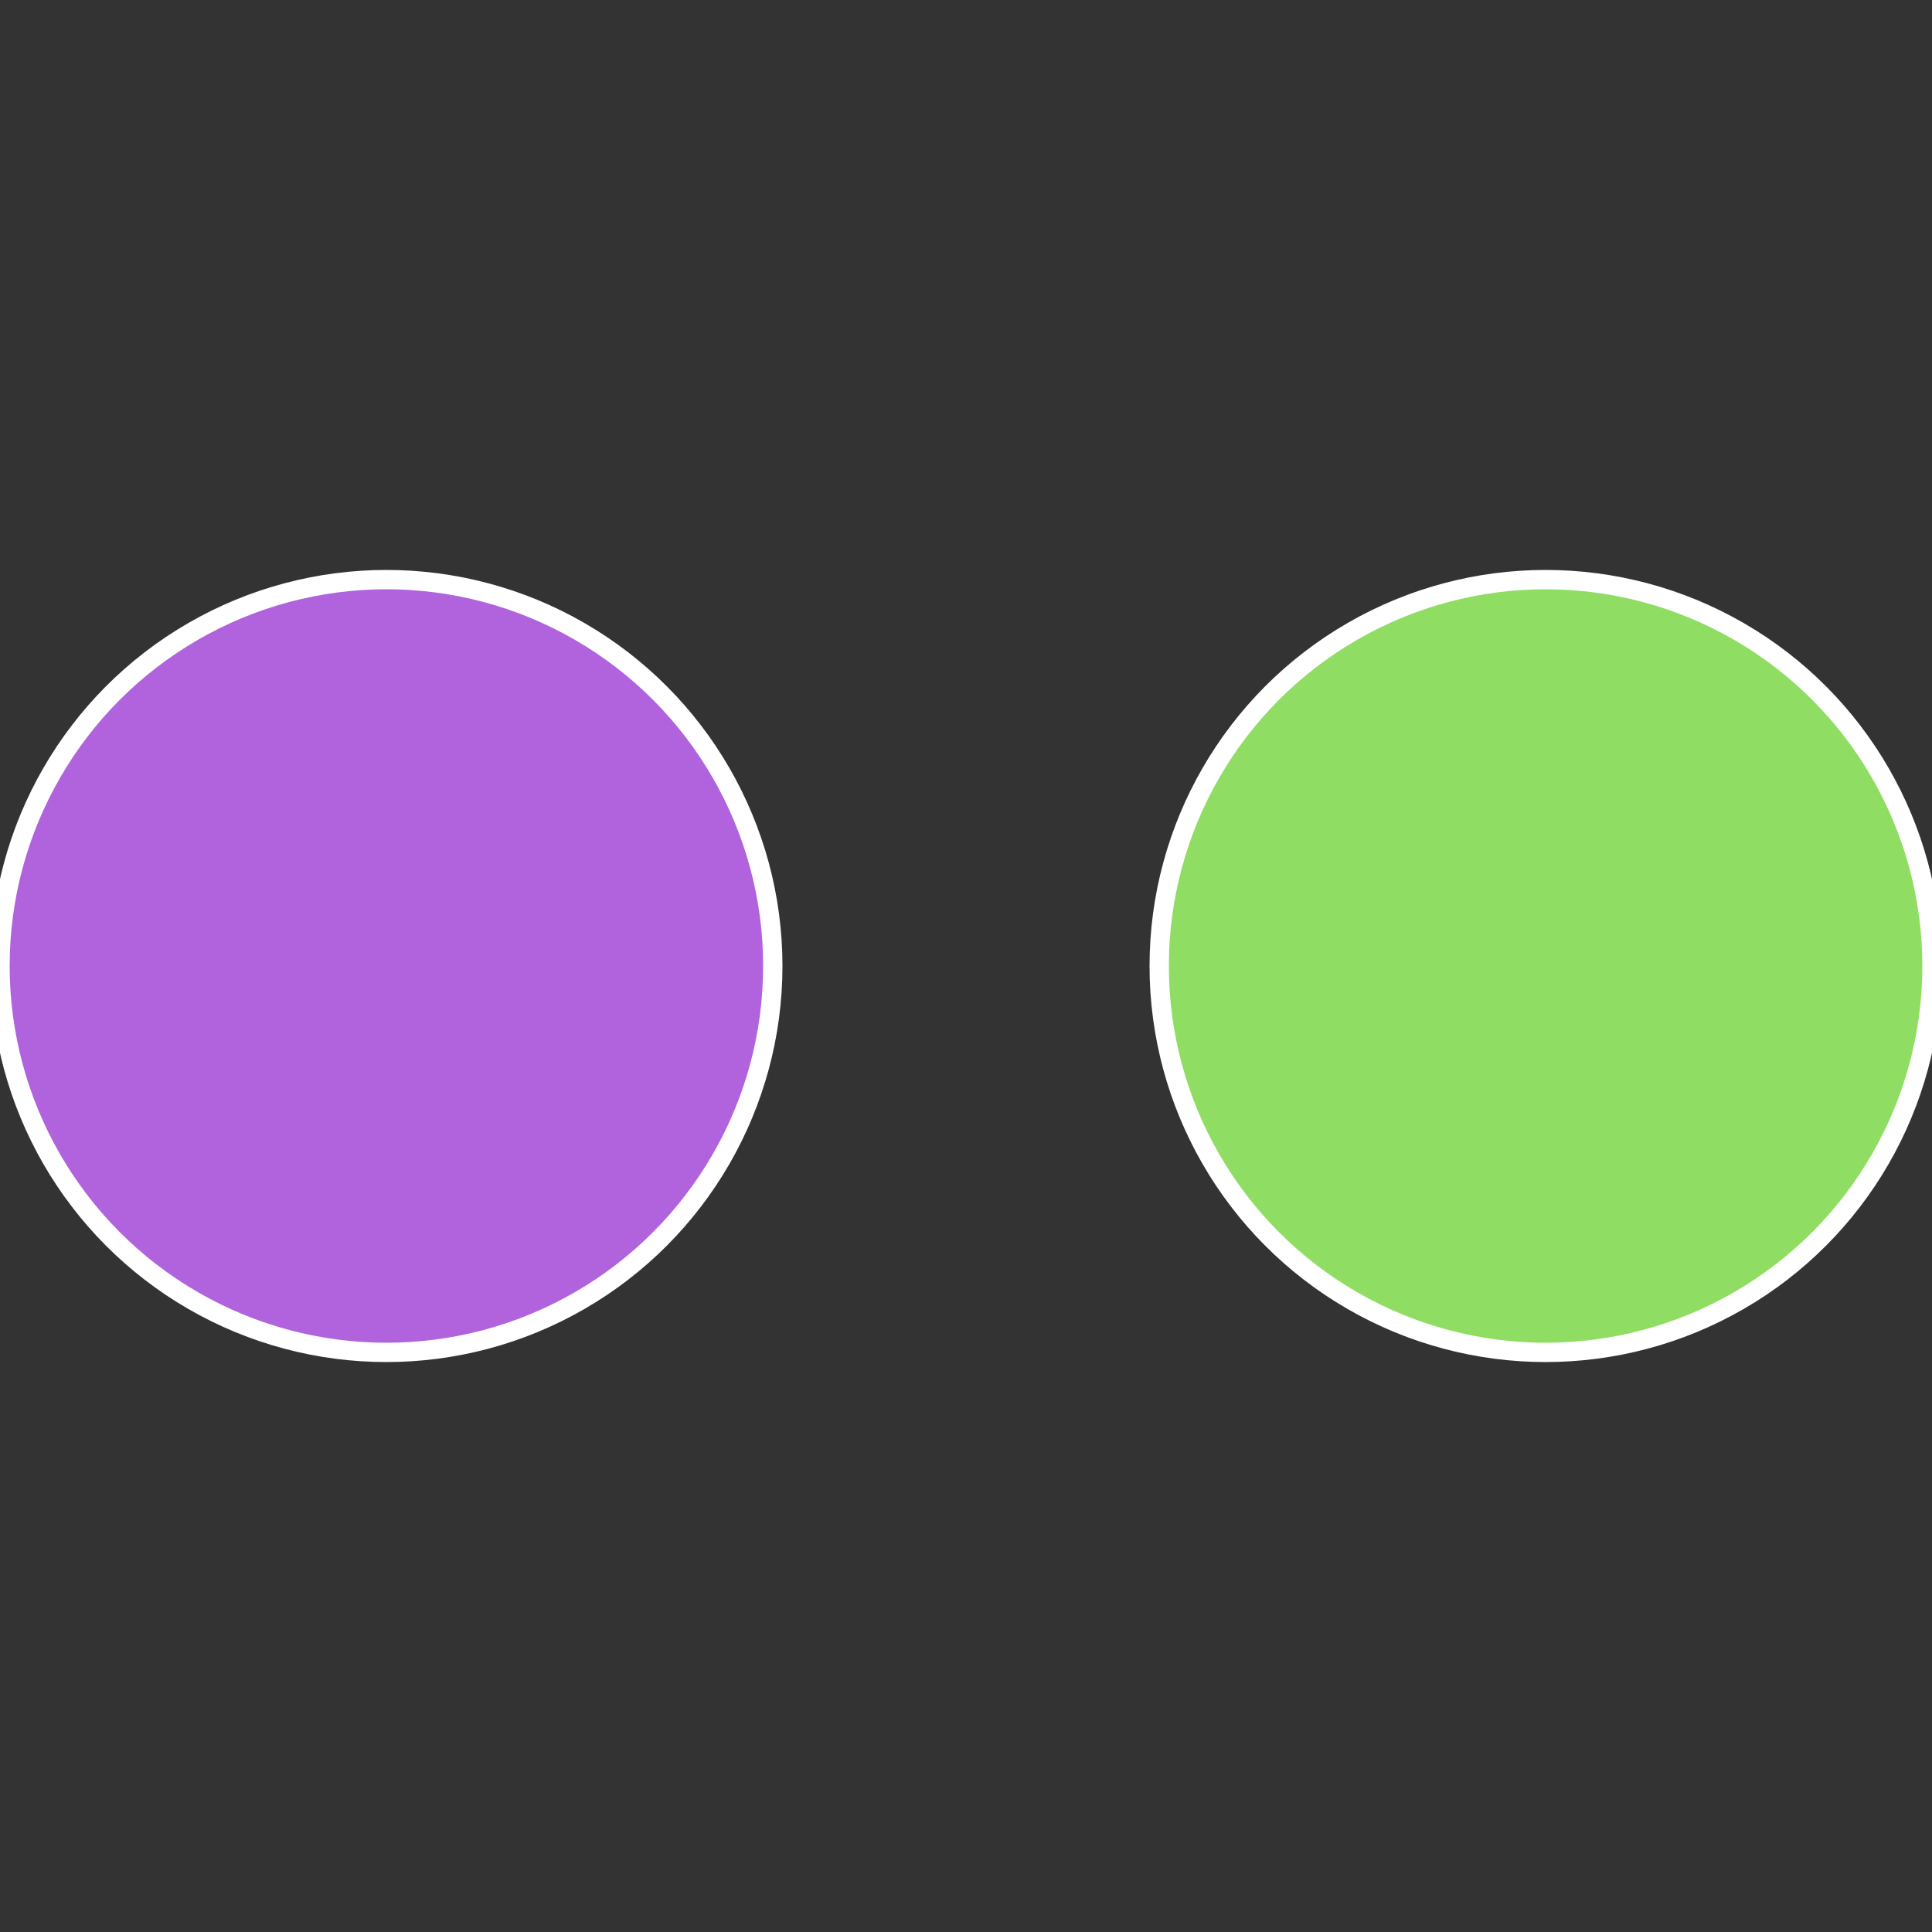
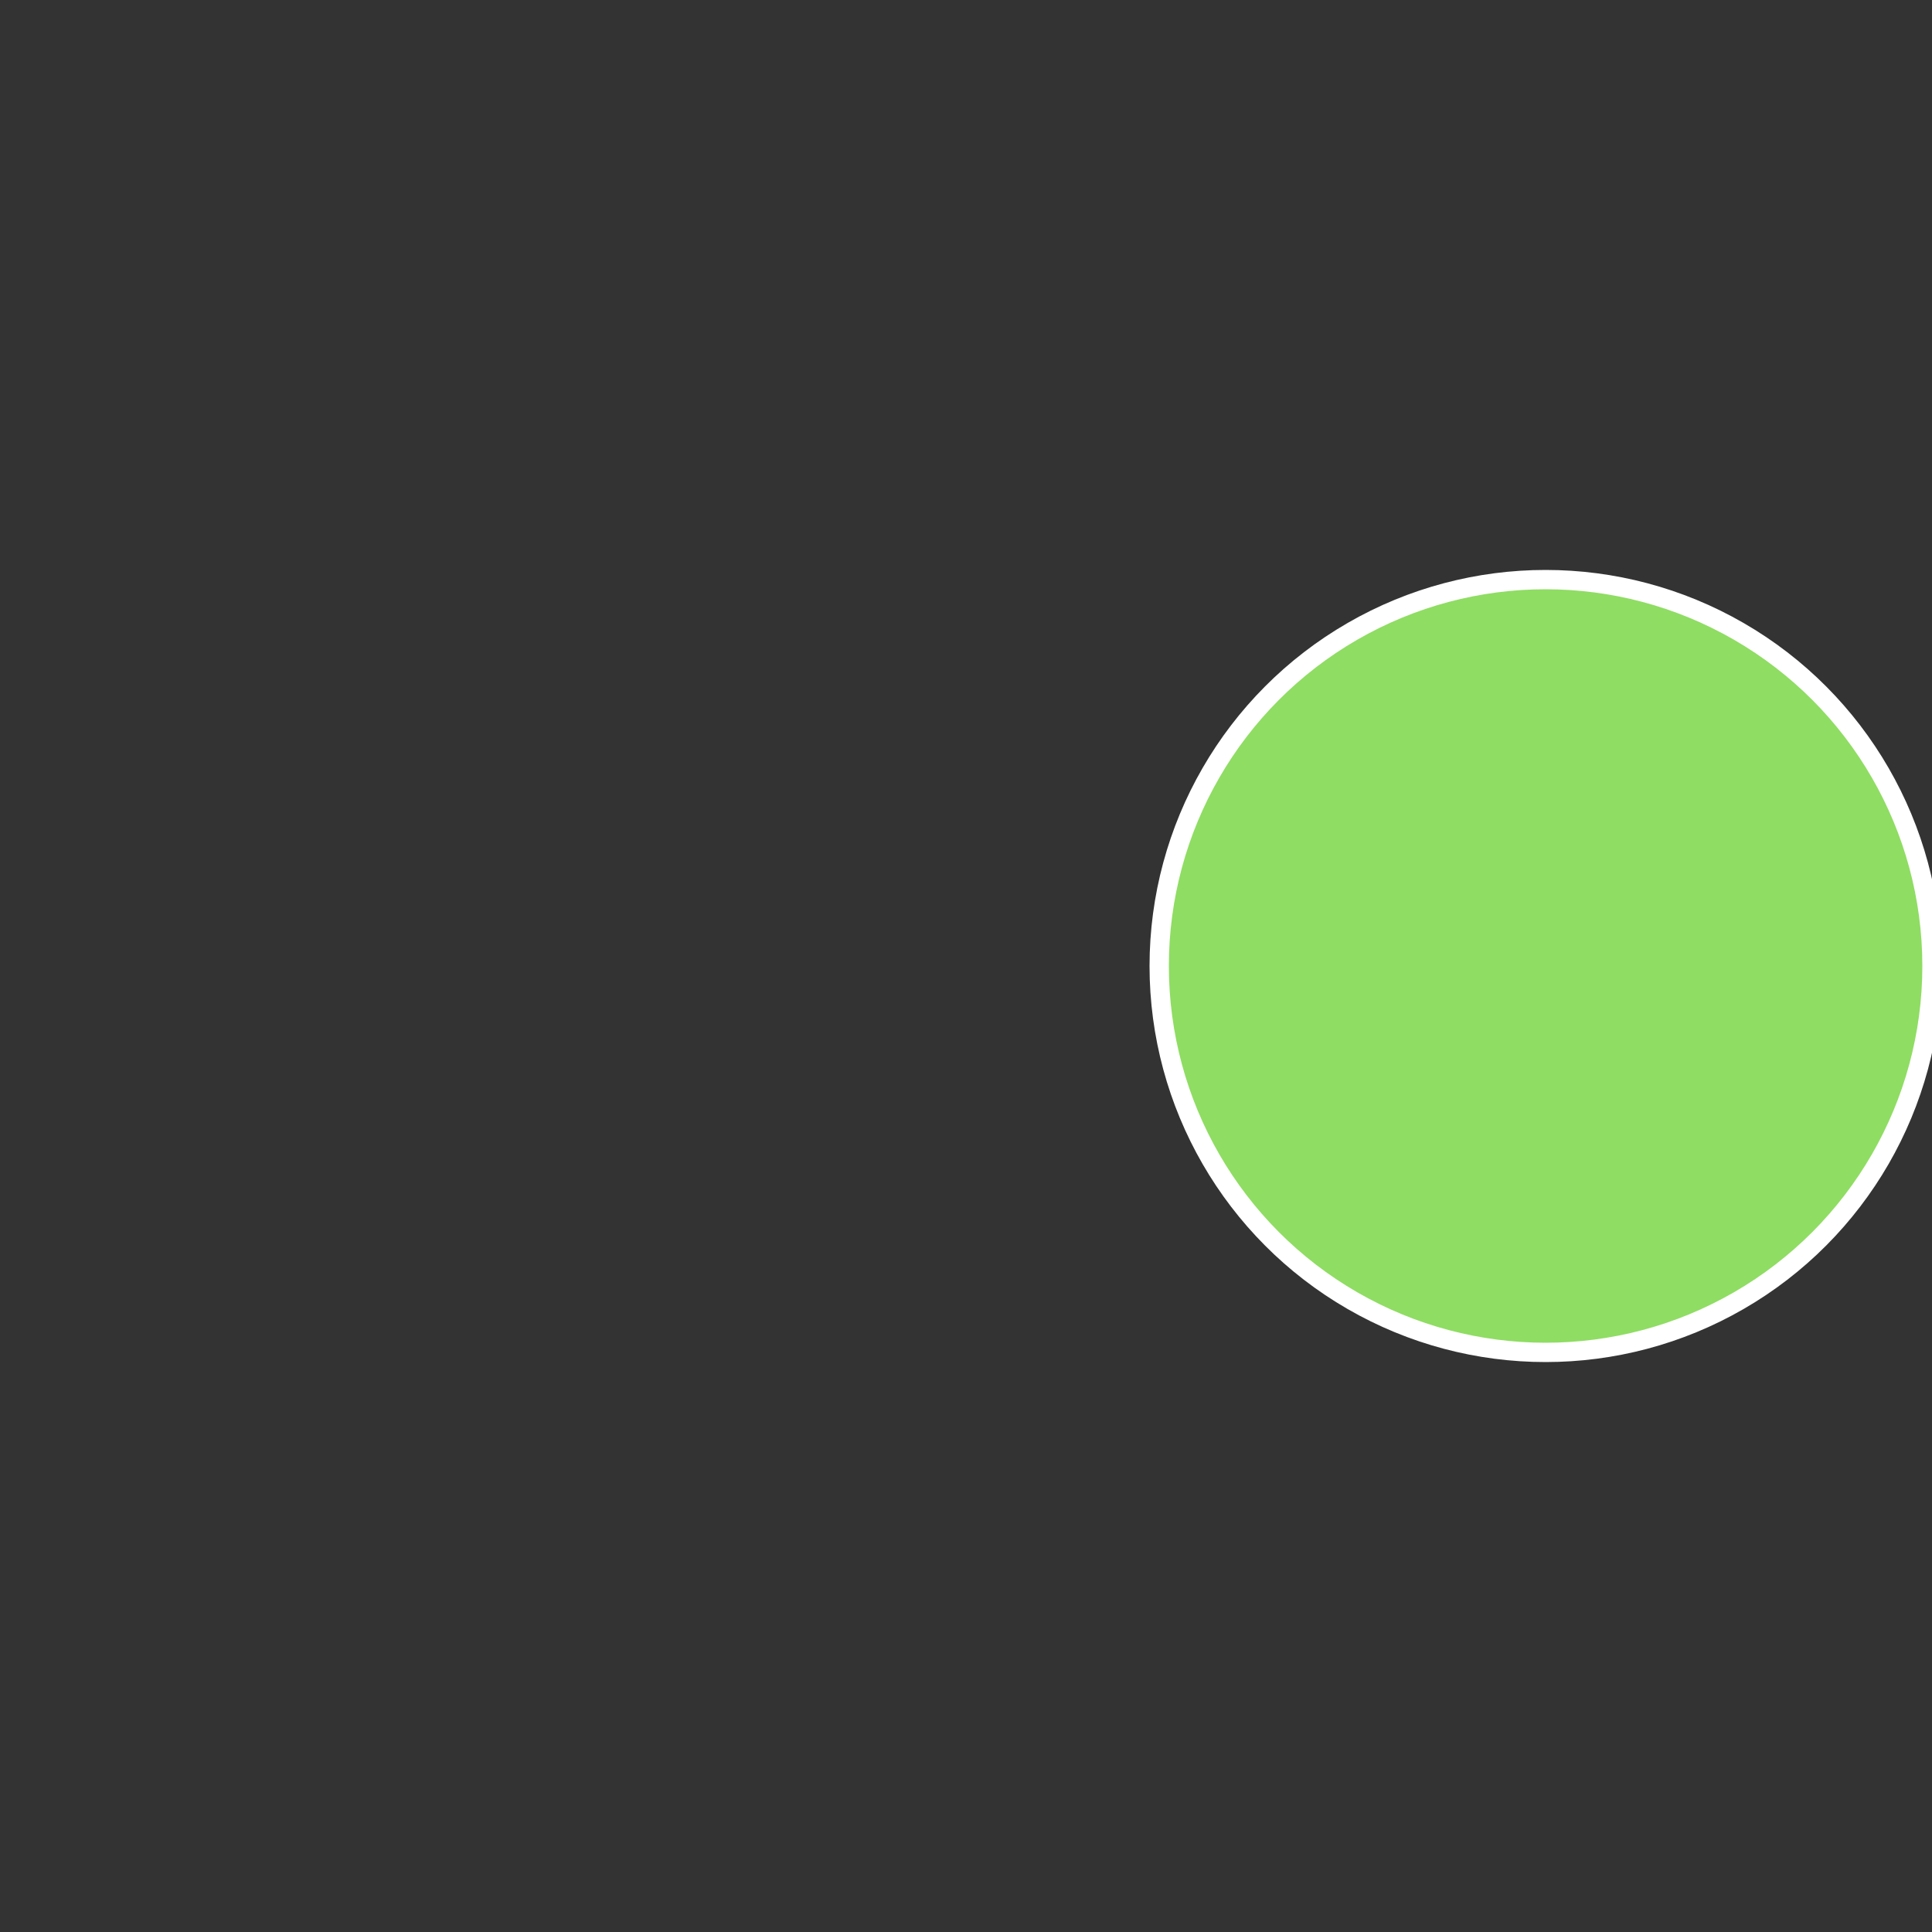
<svg xmlns="http://www.w3.org/2000/svg" width="500" height="500" viewBox="-1 -1 2 2">
  <rect x="-1" y="-1" width="2" height="2" fill="#333333" stroke="none" />
  <circle cx="0.6" cy="0" r="0.4" fill="#8fdd63" stroke="#fff" stroke-width="1%" />
-   <circle cx="-0.6" cy="7.3478807948841E-17" r="0.4" fill="#b063dd" stroke="#fff" stroke-width="1%" />
</svg>